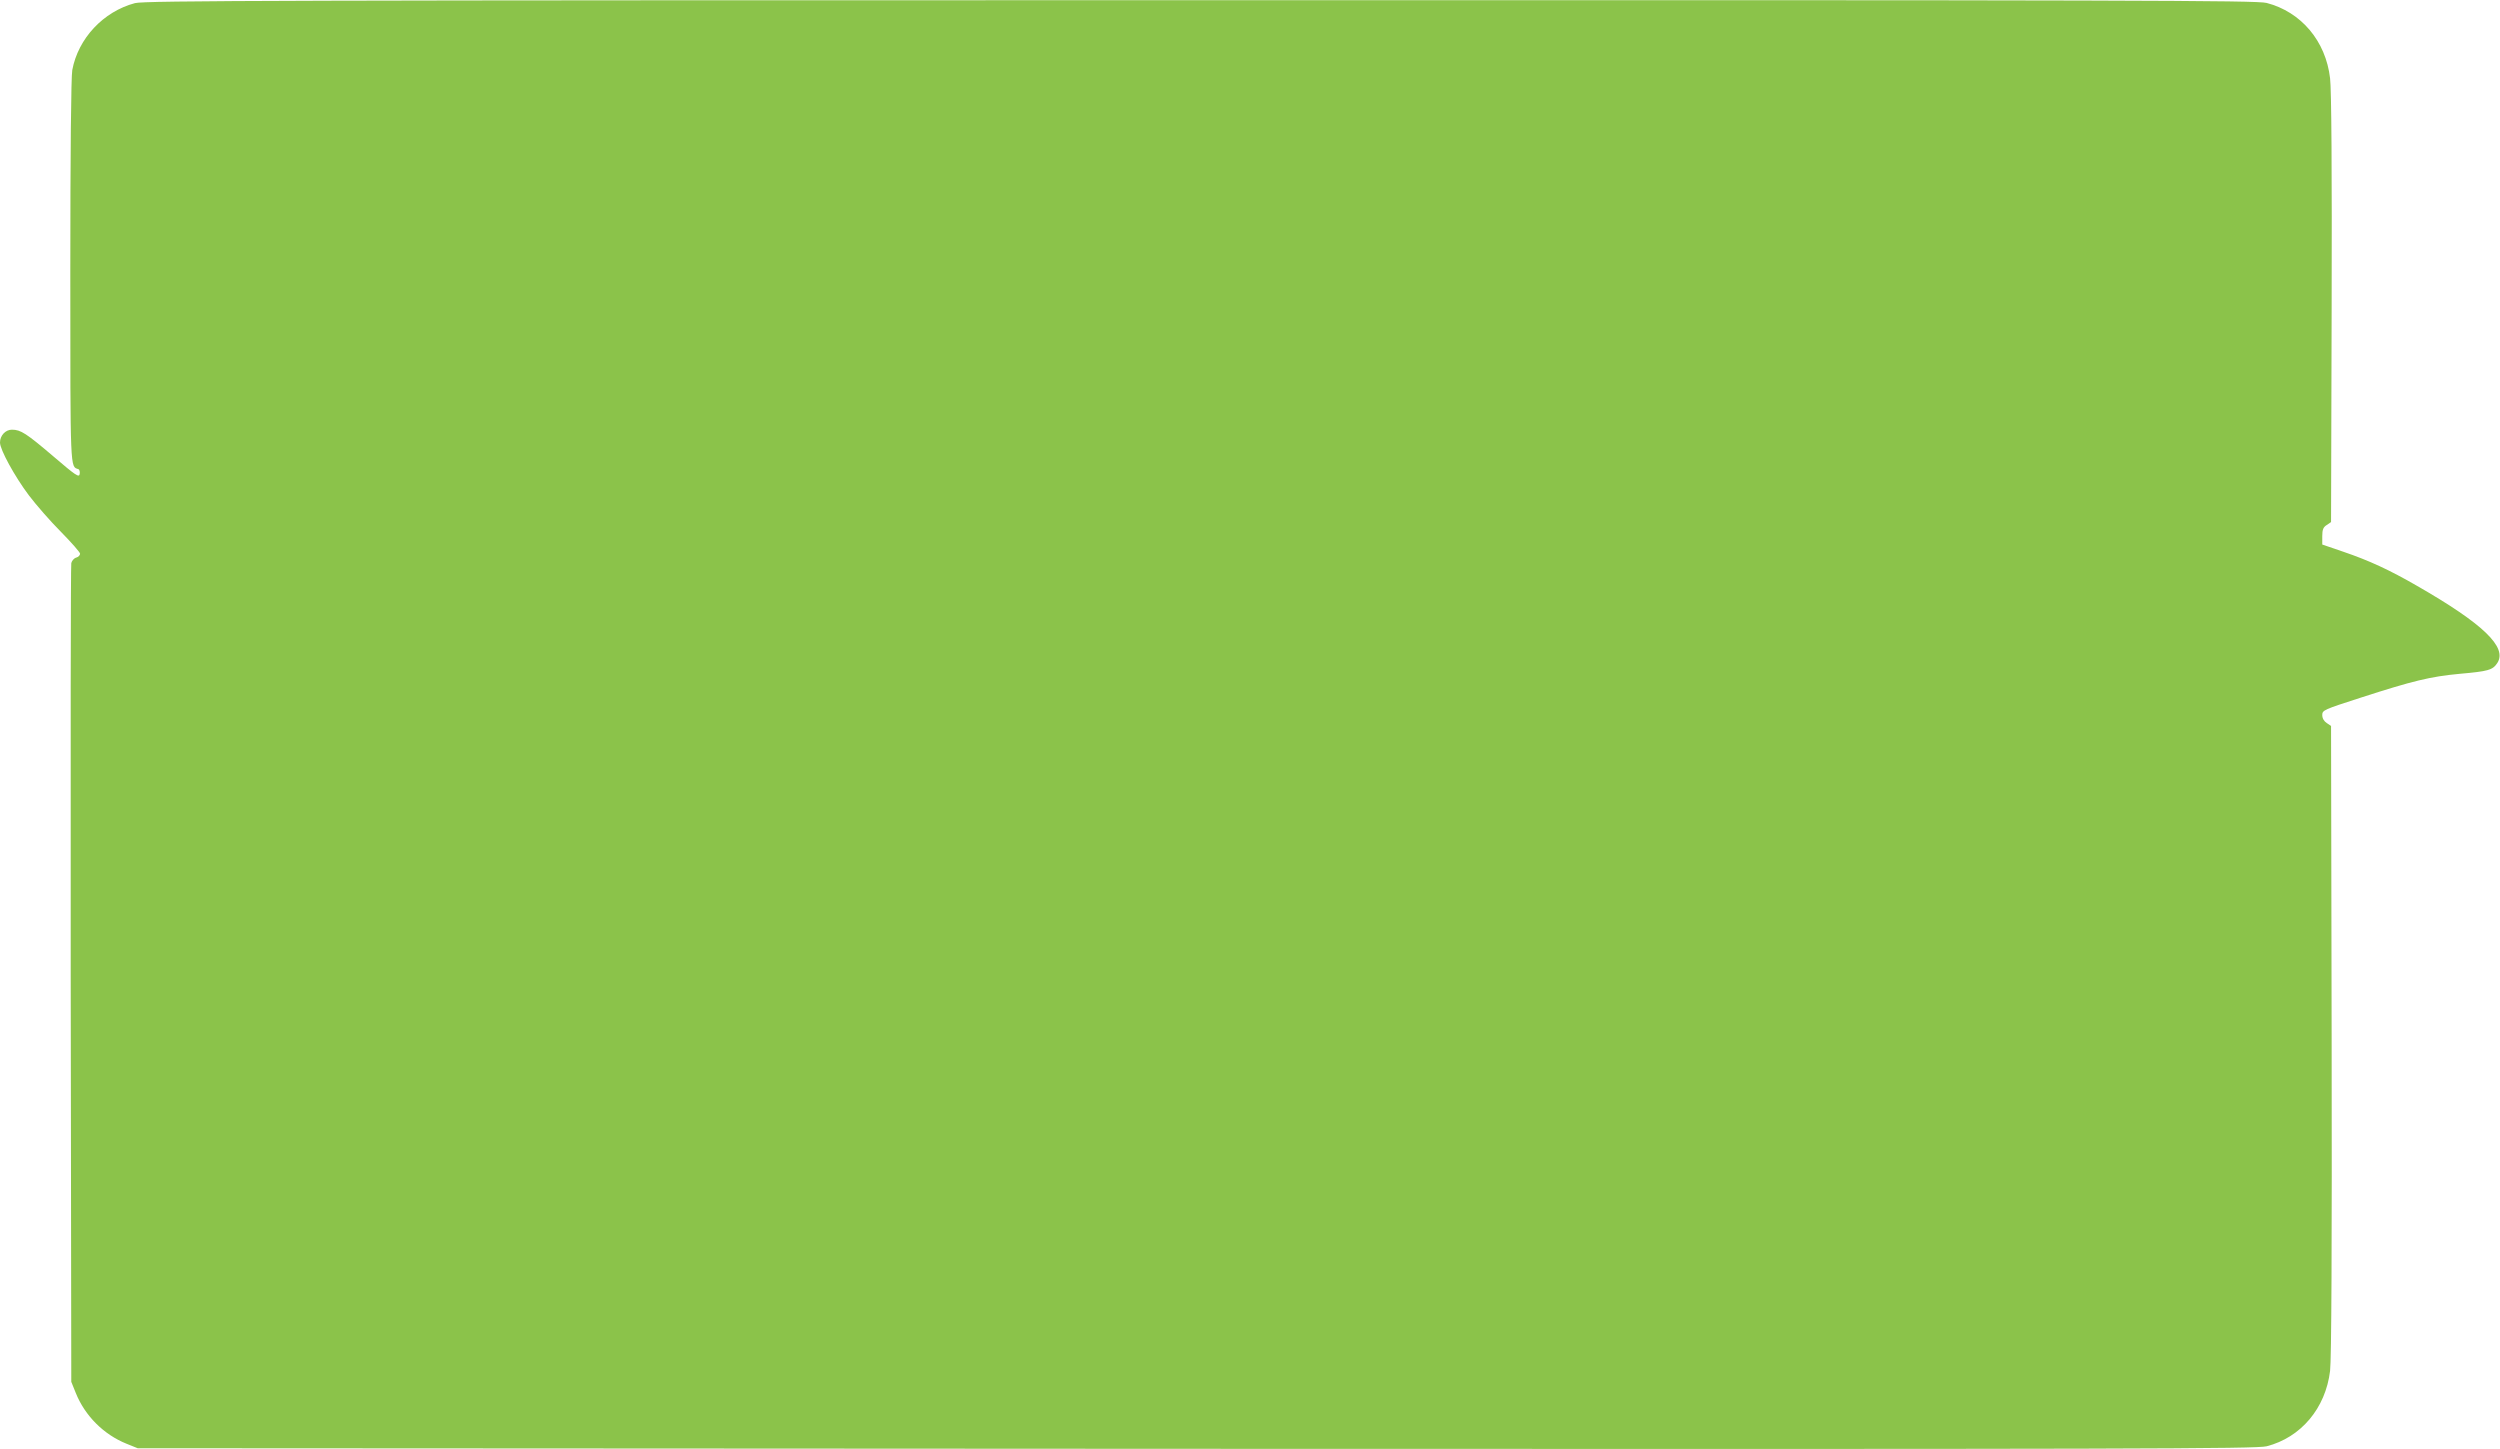
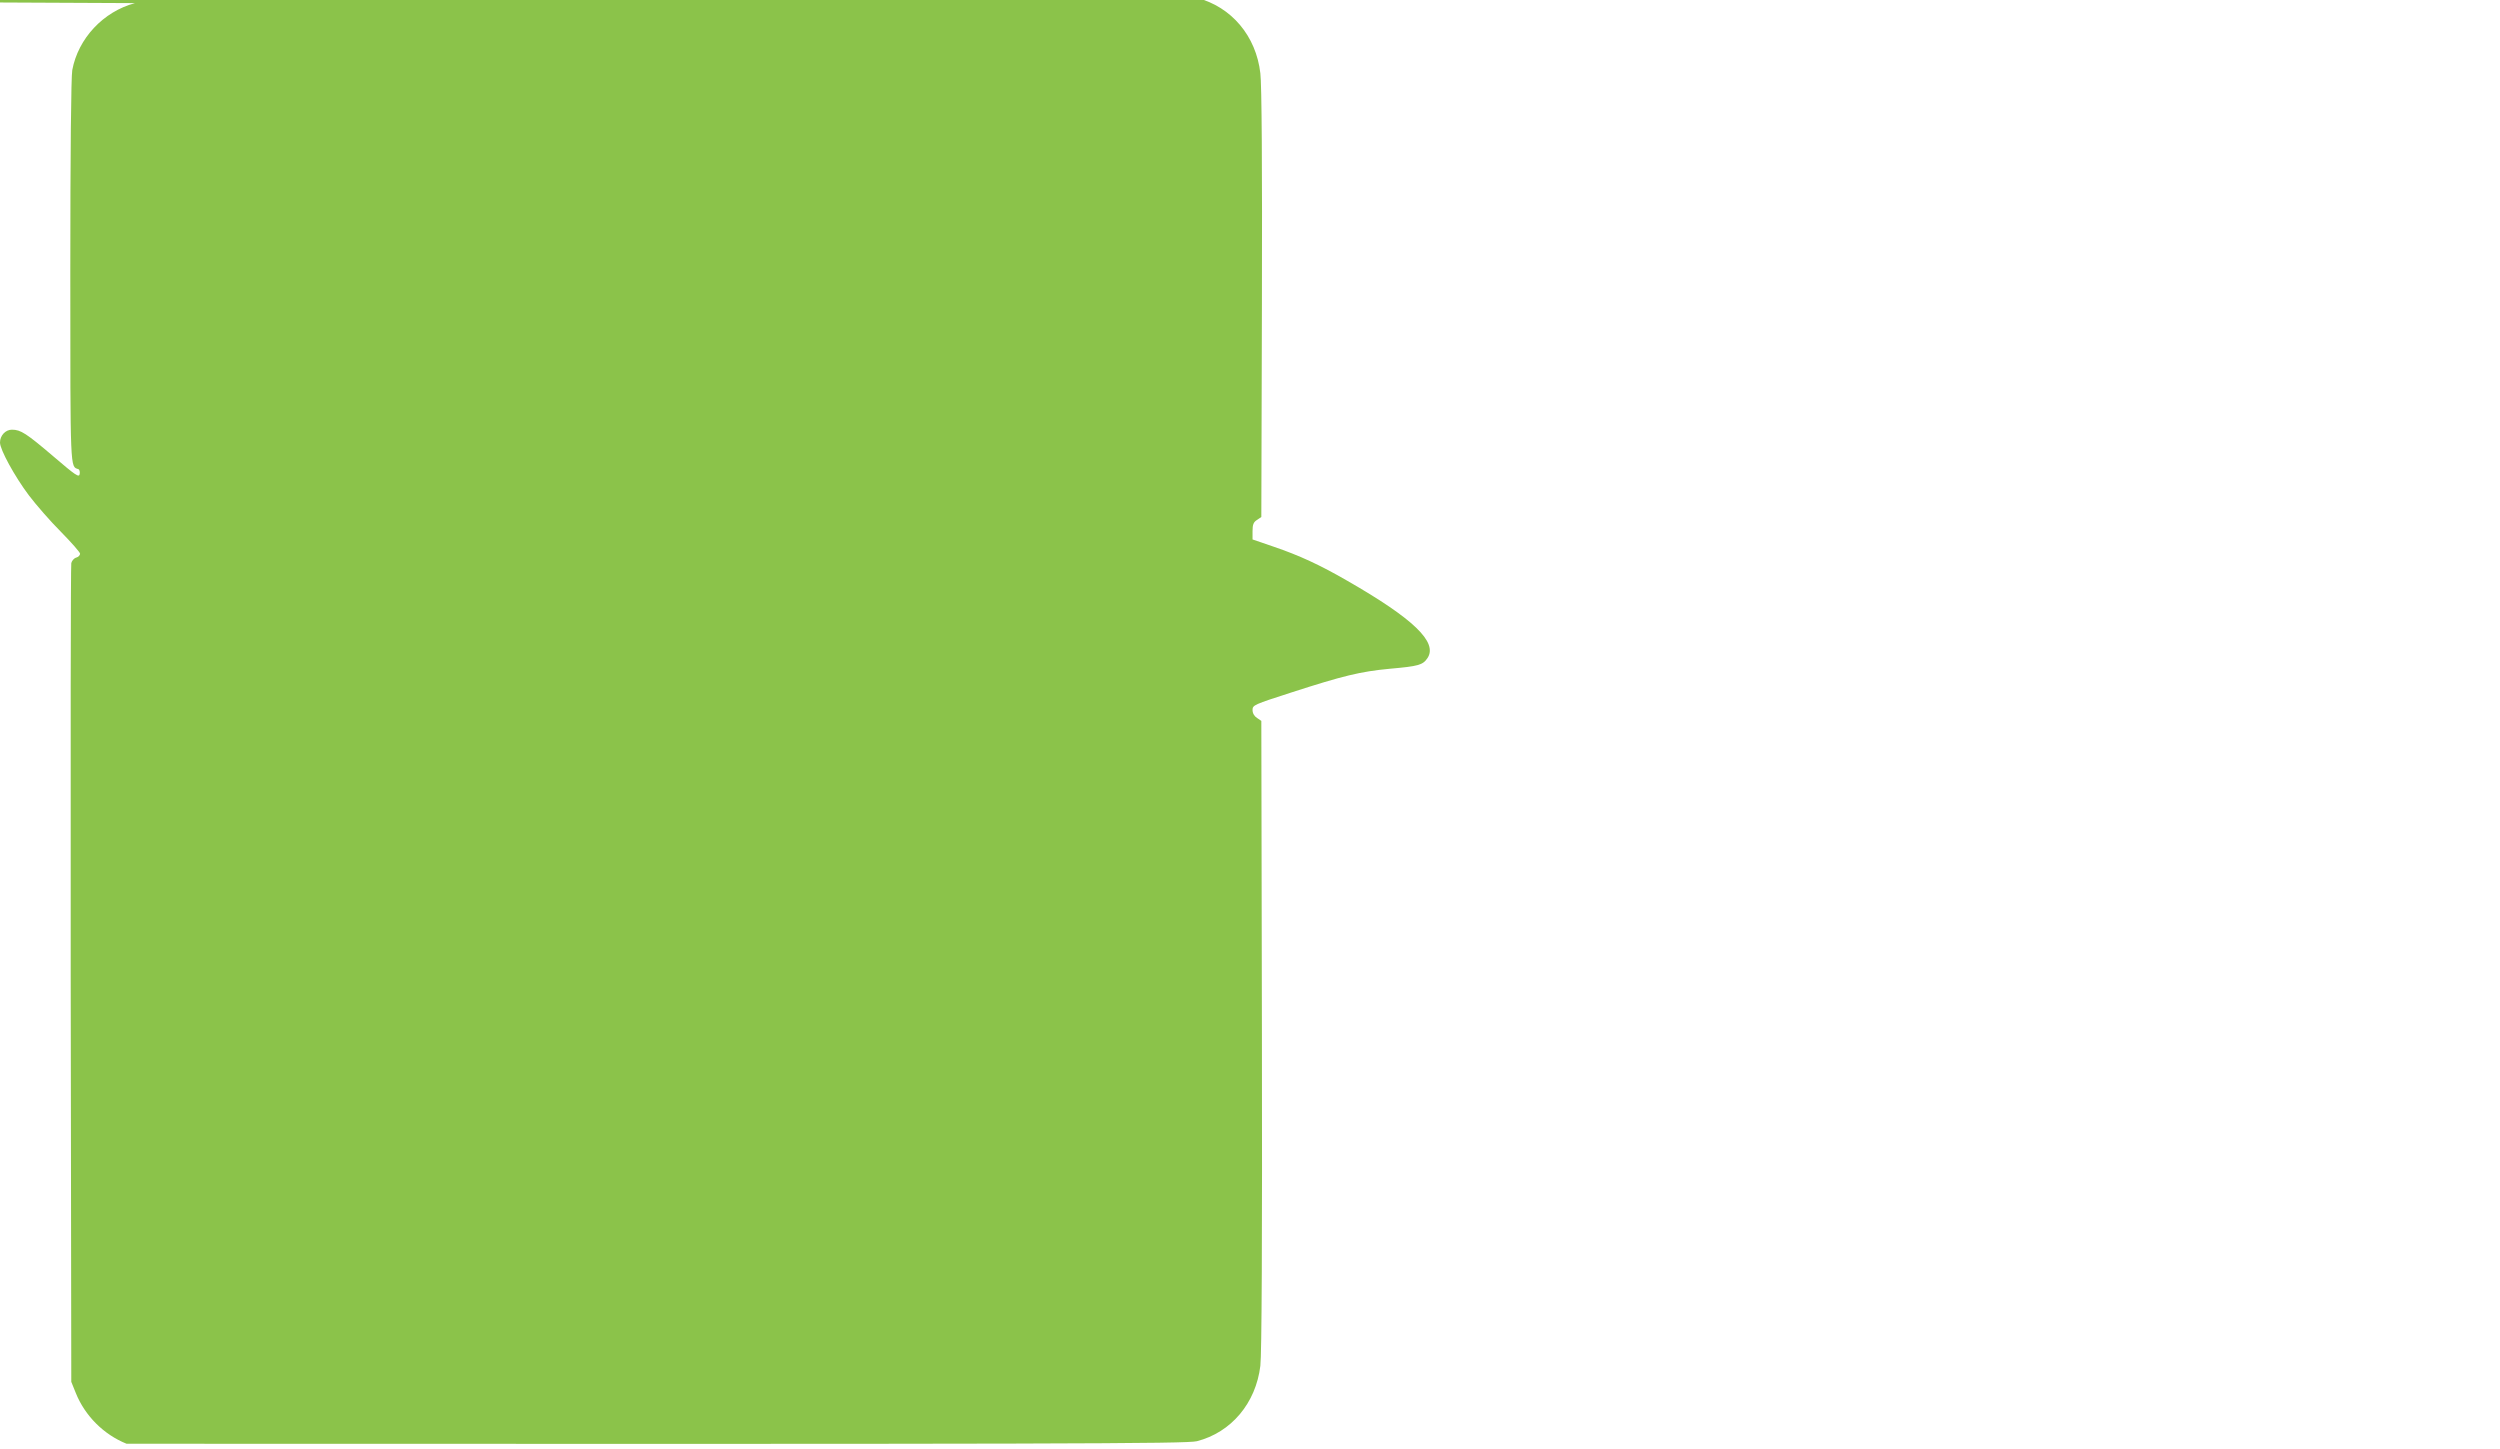
<svg xmlns="http://www.w3.org/2000/svg" version="1.0" width="1280pt" height="742pt" viewBox="0 0 1280 742" preserveAspectRatio="xMidYMid meet">
  <g transform="translate(0,742) scale(0.1,-0.1)" fill="#8bc34a" stroke="none">
-     <path d="M691 7404 c-162 -43 -291 -181 -321 -343 -6 -34 -10 -419 -10 -1032 0 -1030 -1 -997 41 -1011 6 -2 9 -13 7 -25 -3 -19 -20 -8 -132 88 -142 121 -170 139 -215 139 -33 0 -61 -30 -61 -66 0 -36 75 -173 147 -269 37 -49 111 -134 165 -188 54 -55 98 -105 98 -112 0 -8 -9 -17 -20 -20 -11 -3 -22 -16 -25 -28 -3 -12 -4 -960 -3 -2107 l3 -2085 23 -57 c47 -117 143 -213 260 -260 l57 -23 5420 -3 c4855 -2 5425 0 5480 13 176 45 302 195 325 386 7 54 10 653 8 1693 l-3 1609 -22 15 c-14 9 -23 24 -23 41 0 25 8 28 197 89 266 86 356 108 506 122 147 13 169 19 193 55 53 81 -72 201 -410 395 -142 82 -246 130 -378 175 l-108 37 0 43 c0 33 5 46 23 57 l22 15 3 1094 c2 695 -1 1125 -8 1178 -22 191 -148 340 -325 386 -53 13 -624 15 -5460 14 -4686 0 -5407 -2 -5454 -15z" />
+     <path d="M691 7404 c-162 -43 -291 -181 -321 -343 -6 -34 -10 -419 -10 -1032 0 -1030 -1 -997 41 -1011 6 -2 9 -13 7 -25 -3 -19 -20 -8 -132 88 -142 121 -170 139 -215 139 -33 0 -61 -30 -61 -66 0 -36 75 -173 147 -269 37 -49 111 -134 165 -188 54 -55 98 -105 98 -112 0 -8 -9 -17 -20 -20 -11 -3 -22 -16 -25 -28 -3 -12 -4 -960 -3 -2107 l3 -2085 23 -57 c47 -117 143 -213 260 -260 c4855 -2 5425 0 5480 13 176 45 302 195 325 386 7 54 10 653 8 1693 l-3 1609 -22 15 c-14 9 -23 24 -23 41 0 25 8 28 197 89 266 86 356 108 506 122 147 13 169 19 193 55 53 81 -72 201 -410 395 -142 82 -246 130 -378 175 l-108 37 0 43 c0 33 5 46 23 57 l22 15 3 1094 c2 695 -1 1125 -8 1178 -22 191 -148 340 -325 386 -53 13 -624 15 -5460 14 -4686 0 -5407 -2 -5454 -15z" />
  </g>
</svg>